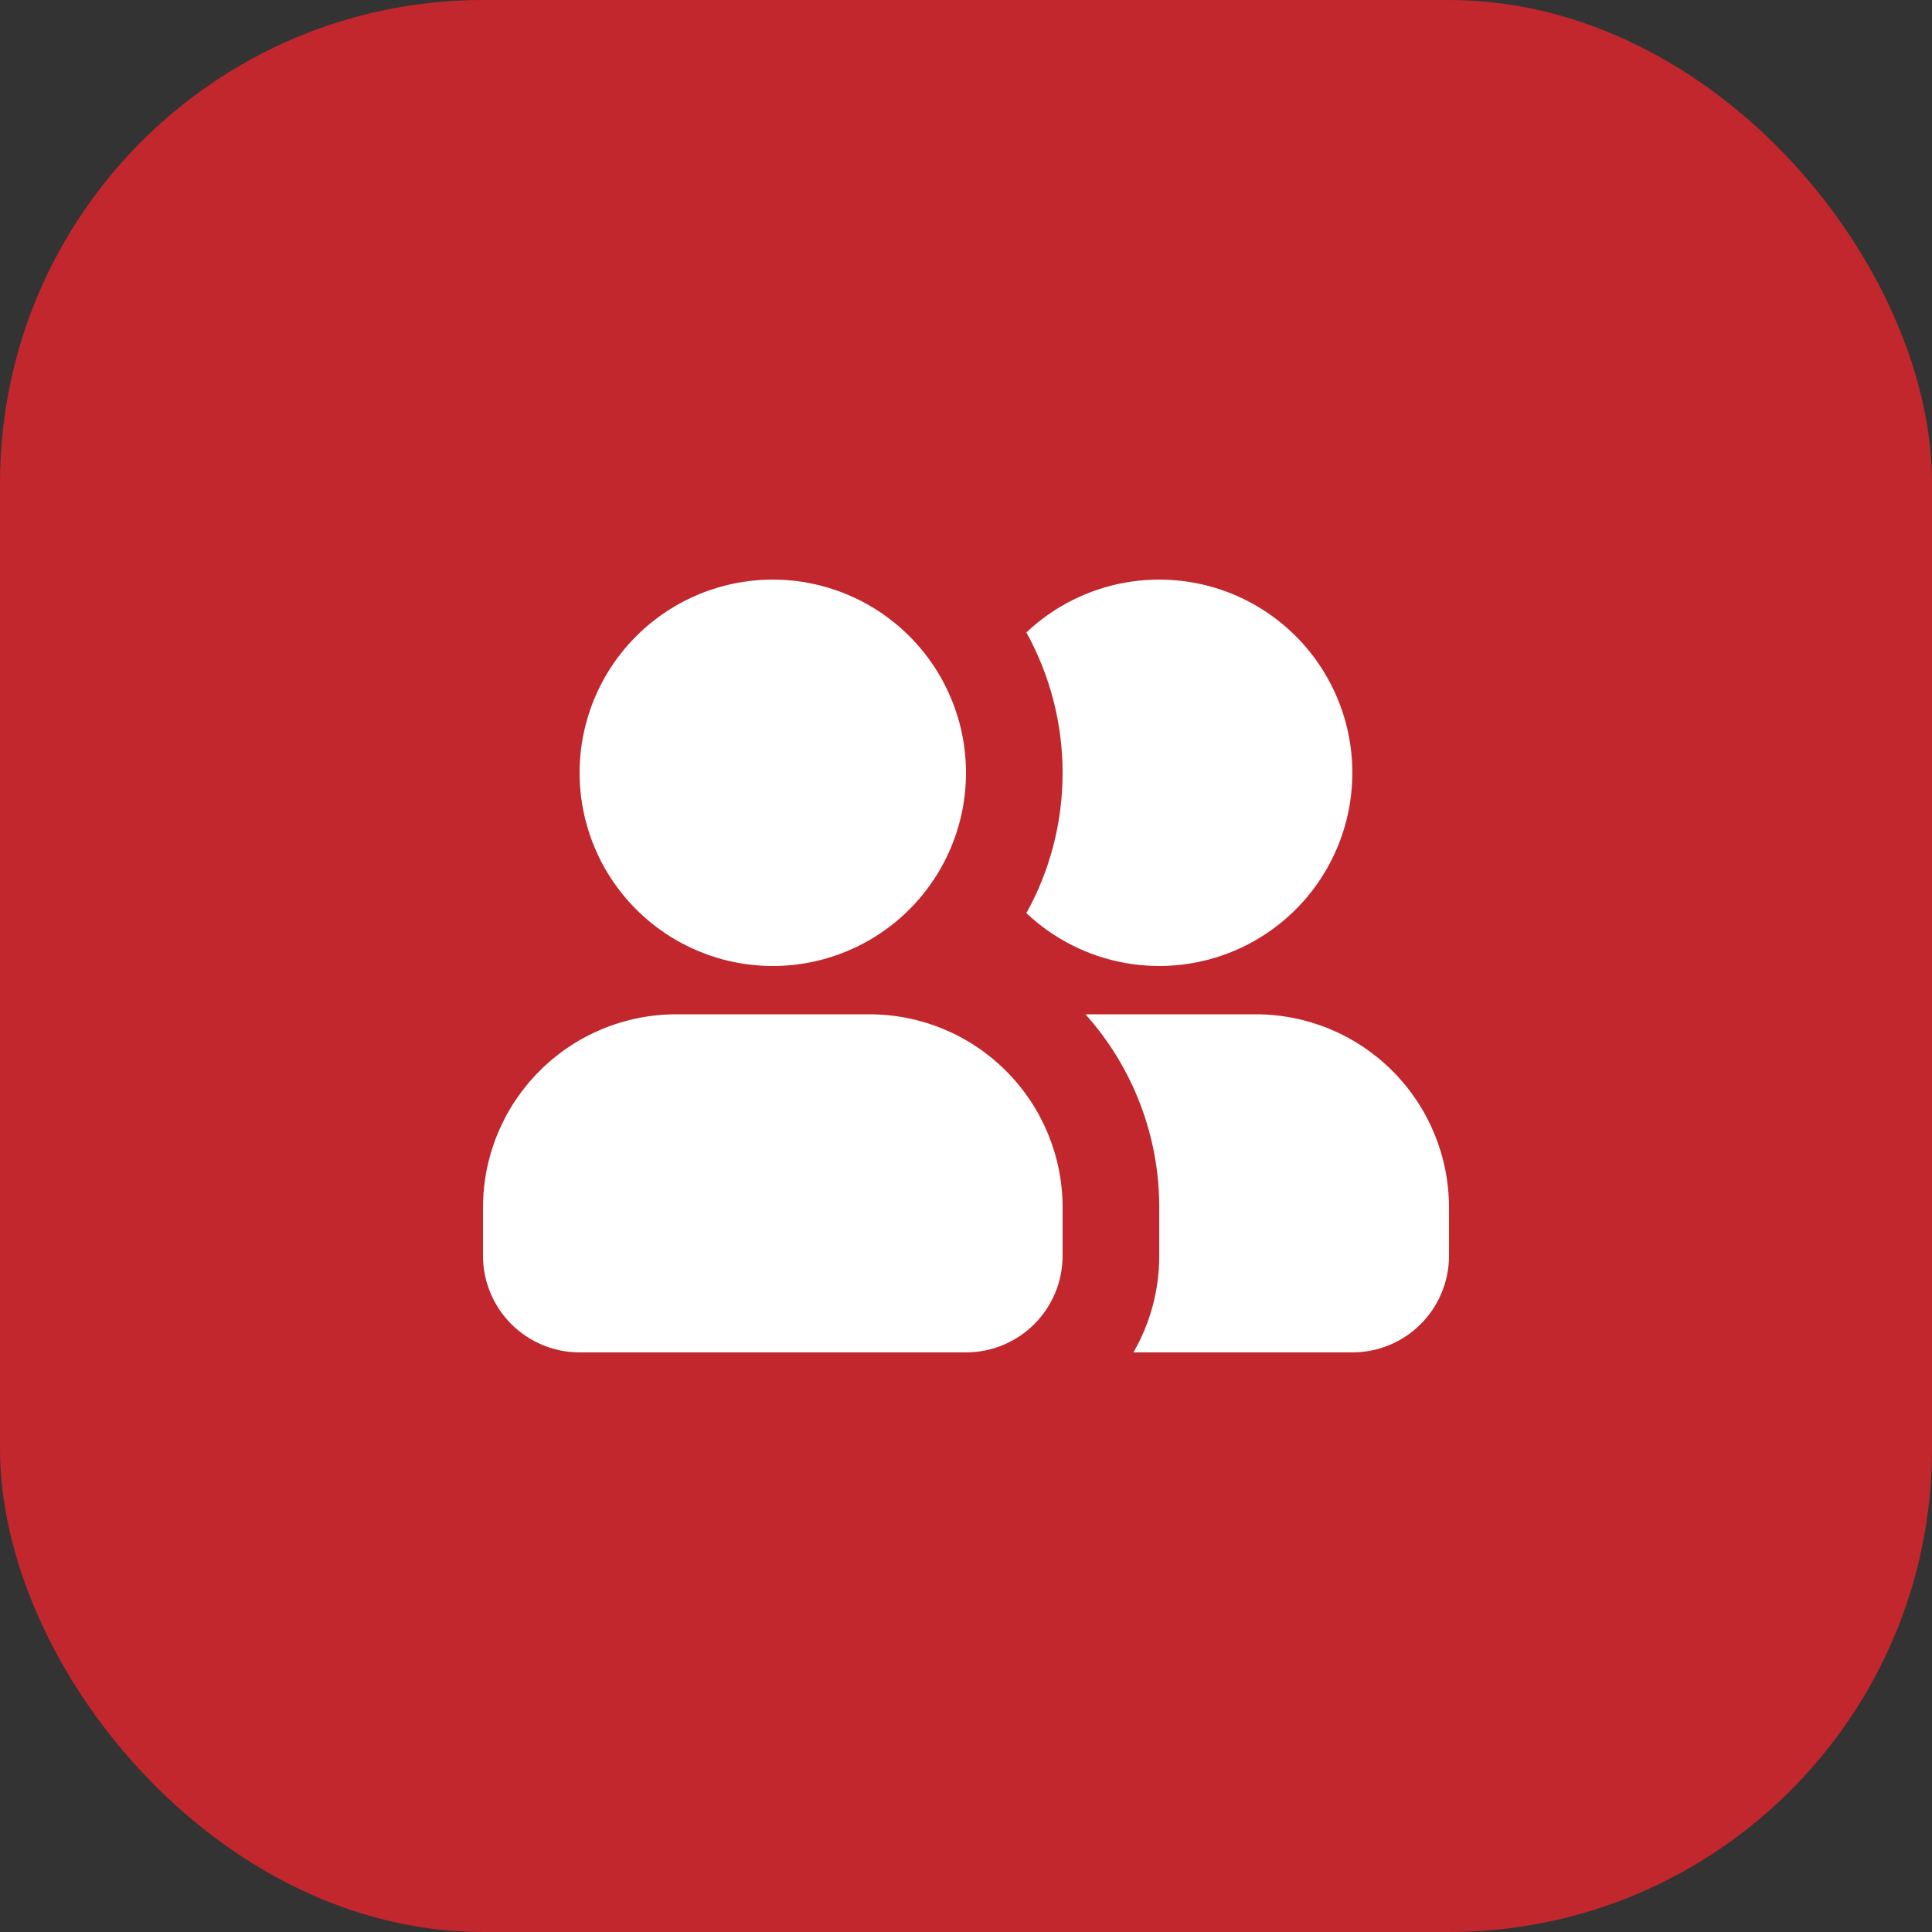
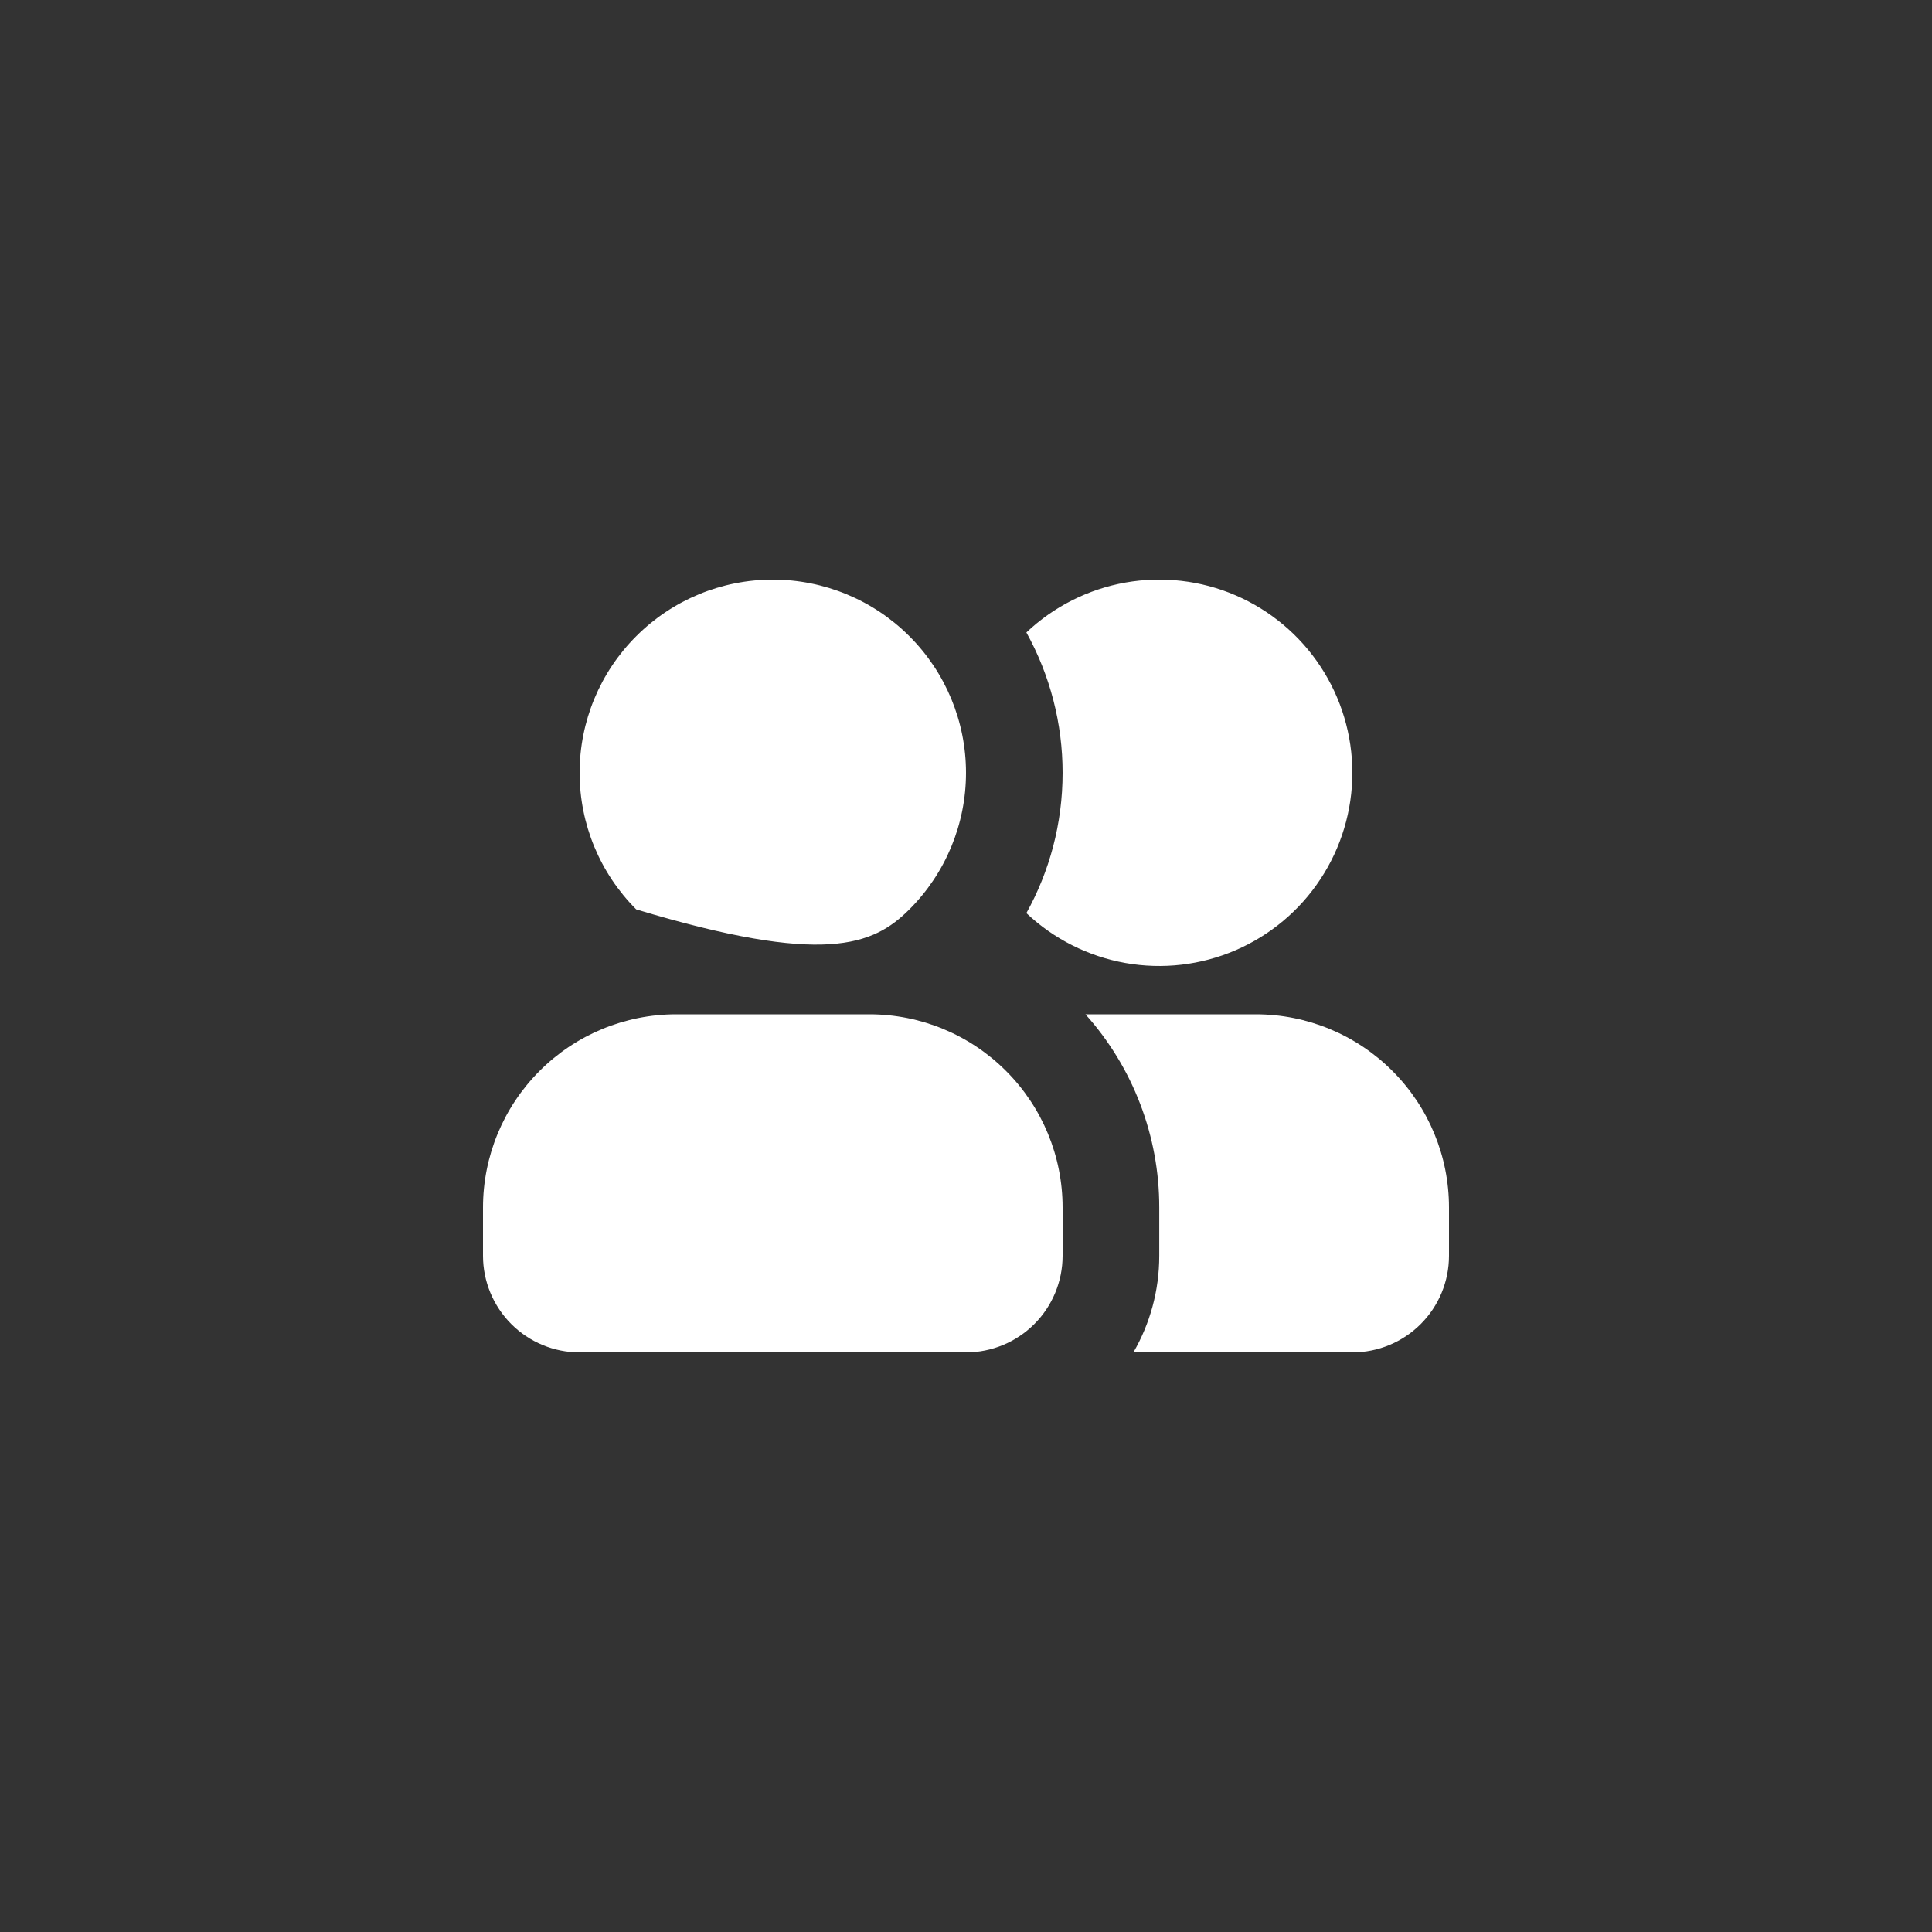
<svg xmlns="http://www.w3.org/2000/svg" width="40" height="40" viewBox="0 0 40 40" fill="none">
  <rect x="0" y="0" width="40" height="40" fill="#333333" stroke="none" />
-   <rect width="40" height="40" rx="10" fill="#C1272D" />
-   <path fill-rule="evenodd" clip-rule="evenodd" d="M16 12C14.939 12 13.922 12.421 13.172 13.172C12.421 13.922 12 14.939 12 16C12 17.061 12.421 18.078 13.172 18.828C13.922 19.579 14.939 20 16 20C17.061 20 18.078 19.579 18.828 18.828C19.579 18.078 20 17.061 20 16C20 14.939 19.579 13.922 18.828 13.172C18.078 12.421 17.061 12 16 12ZM14 21C12.939 21 11.922 21.421 11.172 22.172C10.421 22.922 10 23.939 10 25V26C10 26.53 10.211 27.039 10.586 27.414C10.961 27.789 11.47 28 12 28H20C20.53 28 21.039 27.789 21.414 27.414C21.789 27.039 22 26.53 22 26V25C22 23.939 21.579 22.922 20.828 22.172C20.078 21.421 19.061 21 18 21H14ZM21.25 18.905C21.728 18.045 22 17.055 22 16C22 14.983 21.742 13.983 21.25 13.094C21.818 12.557 22.531 12.198 23.3 12.061C24.07 11.925 24.863 12.016 25.581 12.325C26.299 12.635 26.911 13.147 27.34 13.8C27.77 14.453 27.999 15.218 27.999 15.999C27.999 16.781 27.77 17.546 27.34 18.199C26.911 18.852 26.299 19.364 25.581 19.674C24.863 19.983 24.07 20.075 23.3 19.938C22.531 19.801 21.818 19.442 21.25 18.905ZM23.466 28C23.806 27.412 24.001 26.729 24.001 26V25C24.003 23.524 23.459 22.099 22.473 21H26C27.061 21 28.078 21.421 28.828 22.172C29.579 22.922 30 23.939 30 25V26C30 26.53 29.789 27.039 29.414 27.414C29.039 27.789 28.53 28 28 28H23.466Z" fill="white" />
+   <path fill-rule="evenodd" clip-rule="evenodd" d="M16 12C14.939 12 13.922 12.421 13.172 13.172C12.421 13.922 12 14.939 12 16C12 17.061 12.421 18.078 13.172 18.828C17.061 20 18.078 19.579 18.828 18.828C19.579 18.078 20 17.061 20 16C20 14.939 19.579 13.922 18.828 13.172C18.078 12.421 17.061 12 16 12ZM14 21C12.939 21 11.922 21.421 11.172 22.172C10.421 22.922 10 23.939 10 25V26C10 26.53 10.211 27.039 10.586 27.414C10.961 27.789 11.47 28 12 28H20C20.53 28 21.039 27.789 21.414 27.414C21.789 27.039 22 26.53 22 26V25C22 23.939 21.579 22.922 20.828 22.172C20.078 21.421 19.061 21 18 21H14ZM21.25 18.905C21.728 18.045 22 17.055 22 16C22 14.983 21.742 13.983 21.25 13.094C21.818 12.557 22.531 12.198 23.3 12.061C24.07 11.925 24.863 12.016 25.581 12.325C26.299 12.635 26.911 13.147 27.34 13.8C27.77 14.453 27.999 15.218 27.999 15.999C27.999 16.781 27.77 17.546 27.34 18.199C26.911 18.852 26.299 19.364 25.581 19.674C24.863 19.983 24.07 20.075 23.3 19.938C22.531 19.801 21.818 19.442 21.25 18.905ZM23.466 28C23.806 27.412 24.001 26.729 24.001 26V25C24.003 23.524 23.459 22.099 22.473 21H26C27.061 21 28.078 21.421 28.828 22.172C29.579 22.922 30 23.939 30 25V26C30 26.53 29.789 27.039 29.414 27.414C29.039 27.789 28.53 28 28 28H23.466Z" fill="white" />
</svg>